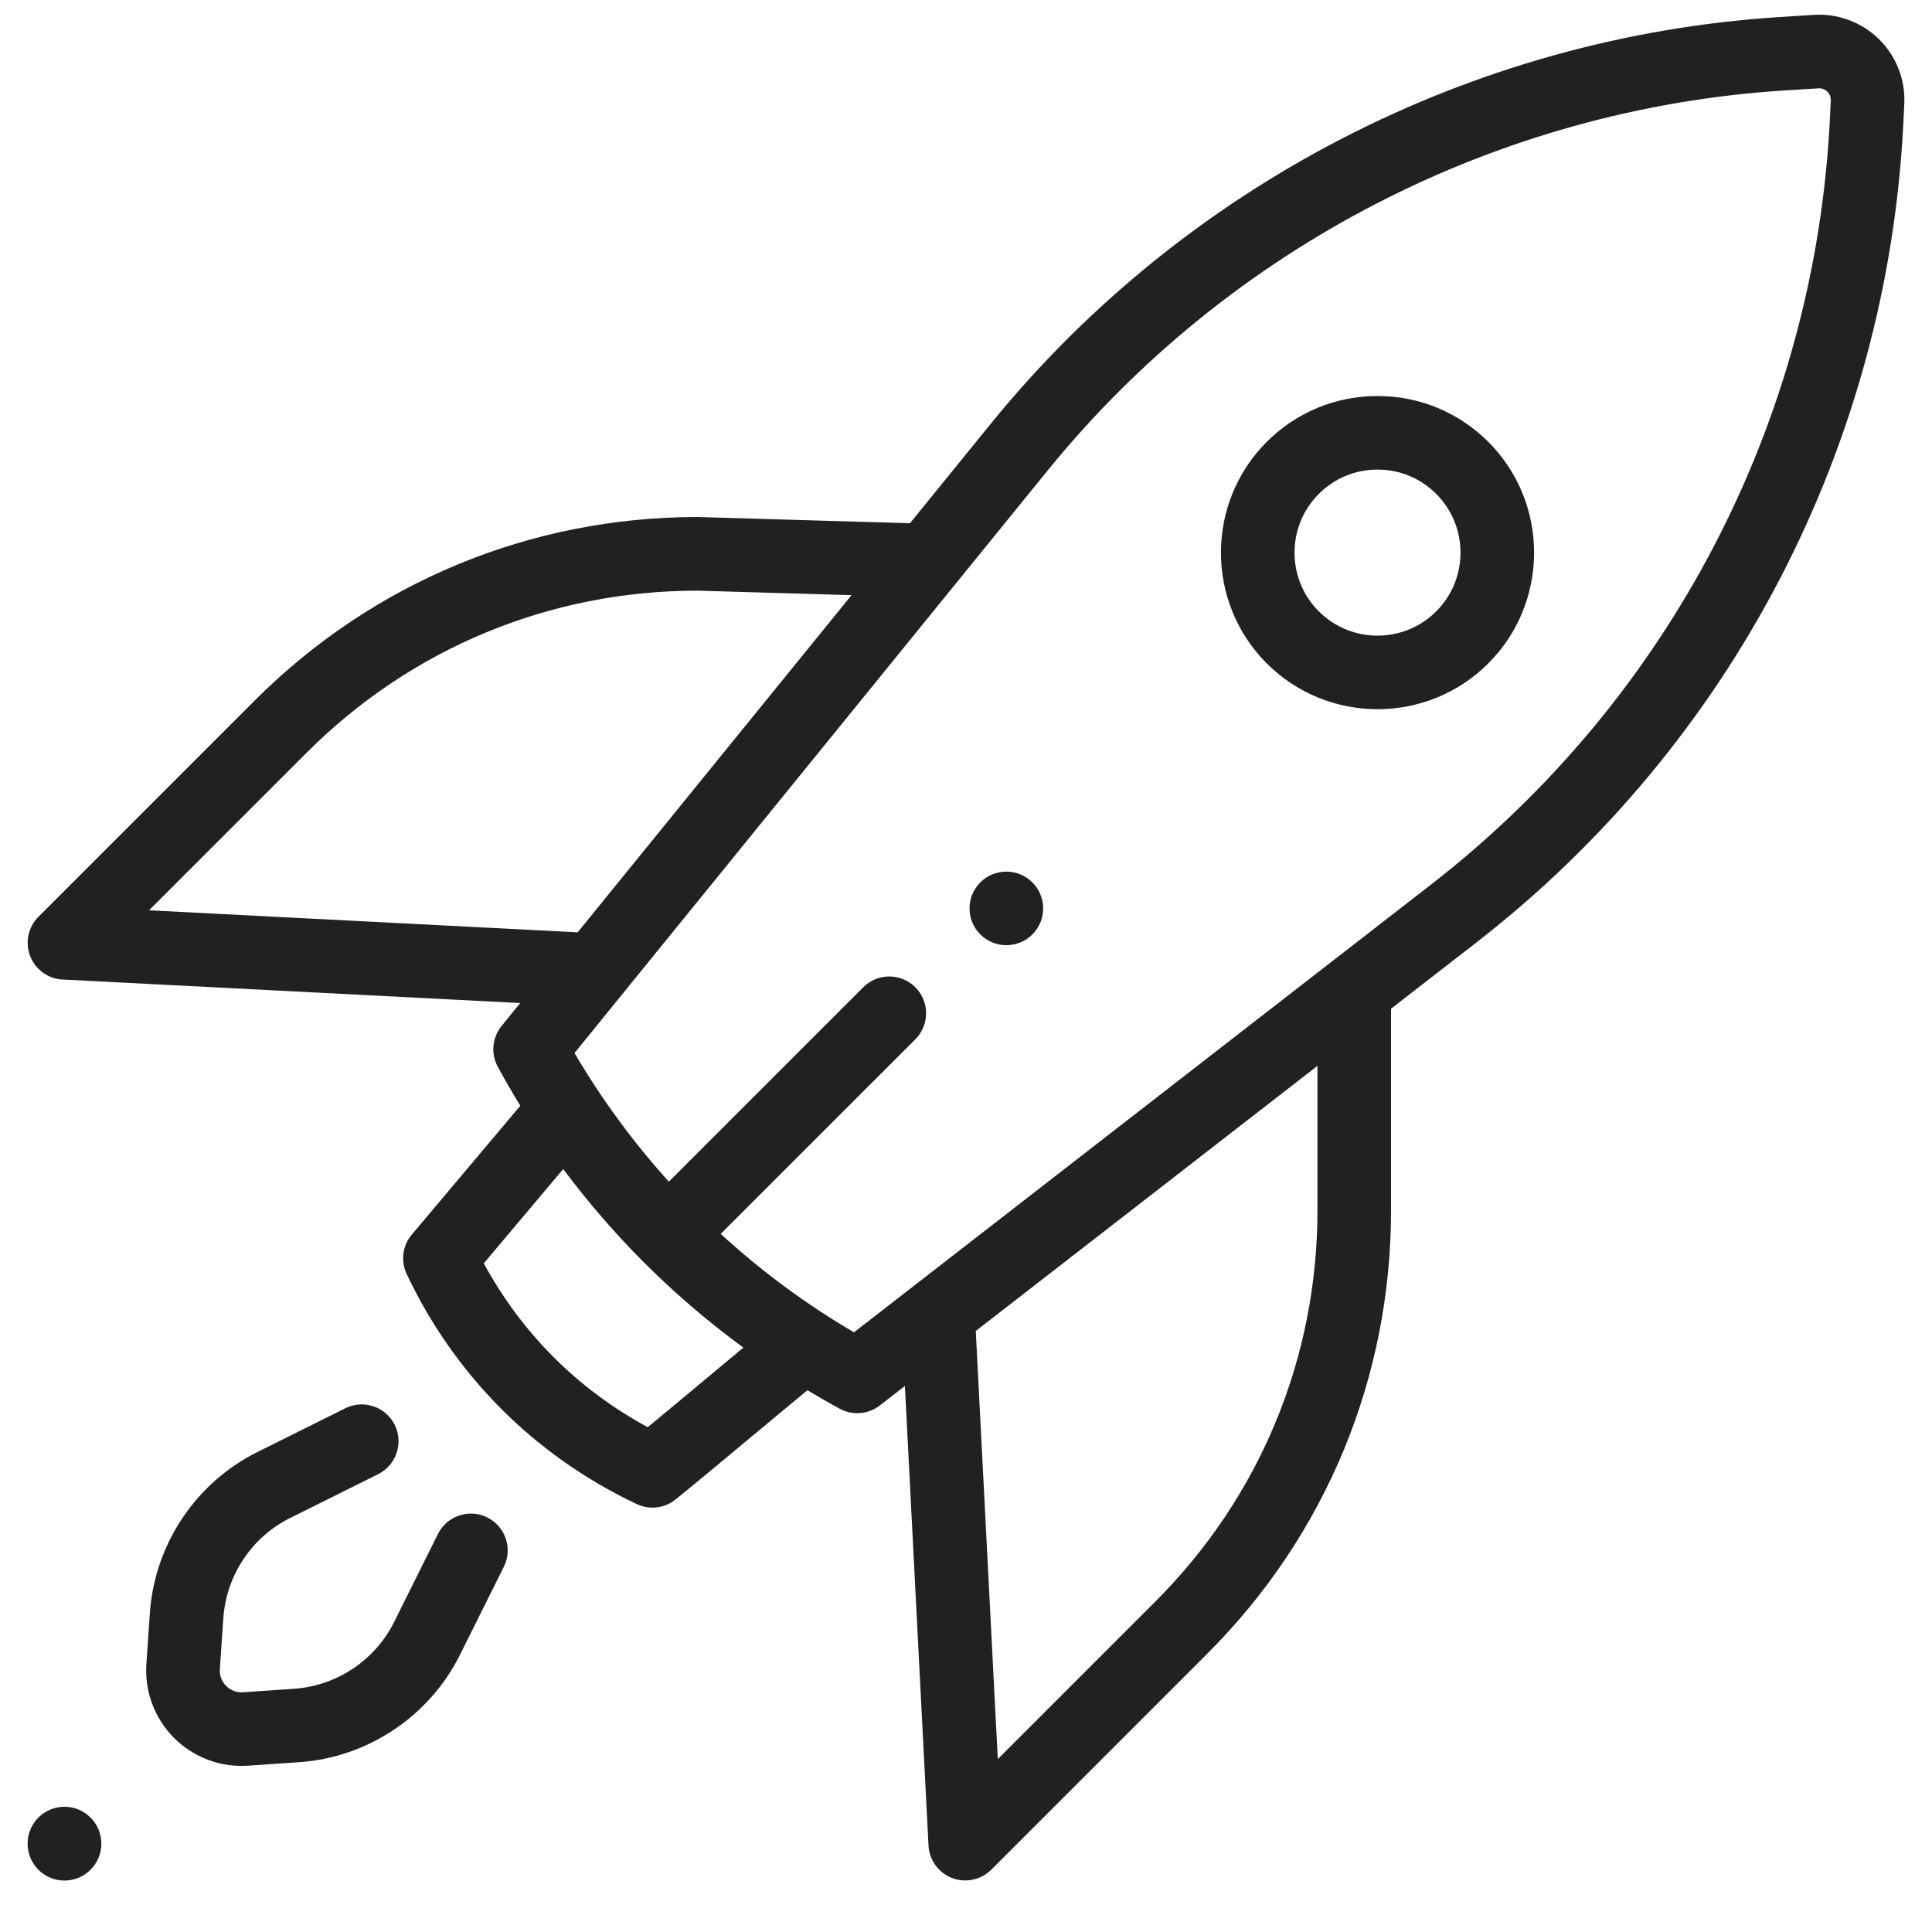
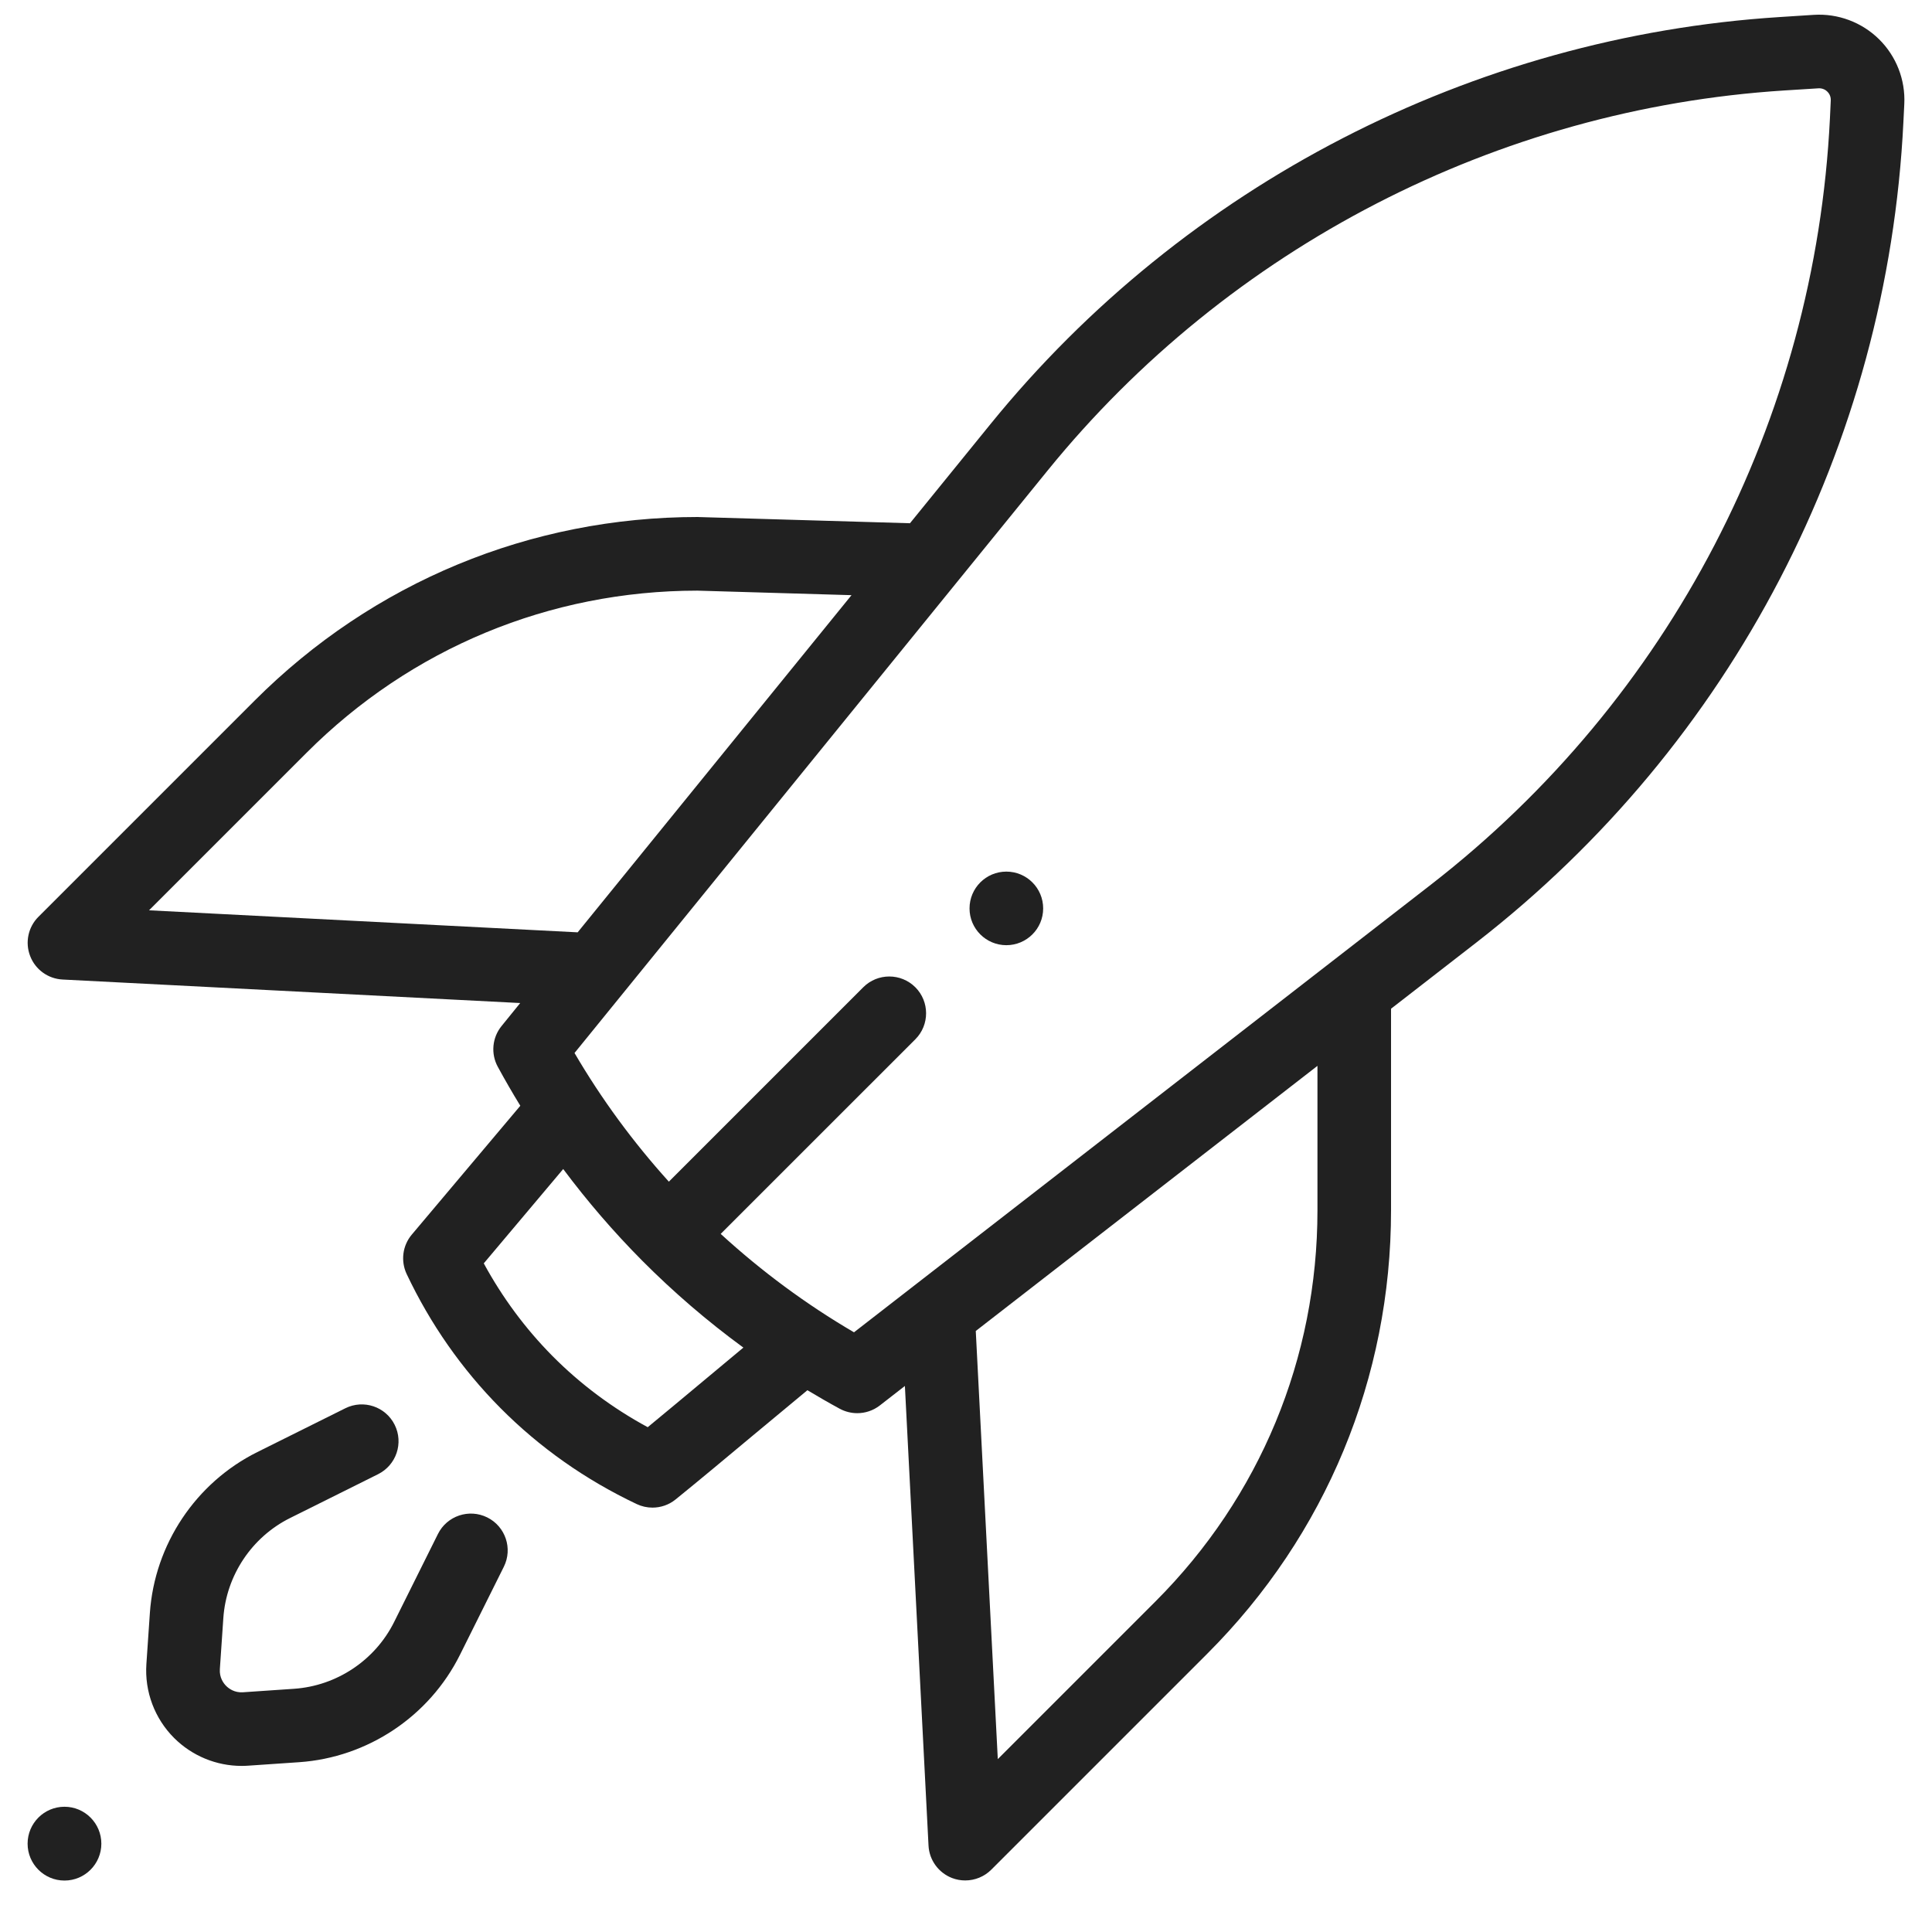
<svg xmlns="http://www.w3.org/2000/svg" width="35" height="35" viewBox="0 0 35 35" fill="none">
  <g clip-path="url(#clip0)">
    <path d="M1.168 34.068C1.537 34.068 1.836 33.768 1.836 33.4C1.836 33.031 1.537 32.731 1.168 32.731C0.799 32.731 0.5 33.031 0.5 33.4C0.5 33.768 0.799 34.068 1.168 34.068Z" fill="black" fill-opacity="0.87" />
    <path d="M18.231 17.123C18.599 17.123 18.898 16.825 18.898 16.457C18.898 16.088 18.599 15.79 18.231 15.79C17.863 15.79 17.564 16.088 17.564 16.457C17.564 16.825 17.863 17.123 18.231 17.123Z" fill="black" fill-opacity="0.87" />
-     <path d="M26.962 8.005C26.425 7.469 25.713 7.174 24.955 7.174C24.197 7.174 23.484 7.469 22.948 8.005C21.842 9.111 21.842 10.912 22.948 12.018C23.502 12.571 24.228 12.848 24.955 12.848C25.681 12.848 26.408 12.571 26.962 12.018C28.068 10.912 28.068 9.111 26.962 8.005ZM26.019 11.075C25.432 11.662 24.478 11.662 23.891 11.075C23.305 10.489 23.305 9.534 23.891 8.948C24.175 8.663 24.553 8.507 24.955 8.507C25.357 8.507 25.735 8.663 26.019 8.948C26.605 9.534 26.605 10.489 26.019 11.075Z" fill="black" fill-opacity="0.87" />
    <path d="M8.828 27.49C8.498 27.326 8.098 27.46 7.934 27.789L7.14 29.384C6.795 30.077 6.1 30.541 5.327 30.594L4.404 30.657C4.248 30.668 4.145 30.59 4.097 30.542C4.05 30.495 3.972 30.392 3.983 30.236L4.046 29.312C4.099 28.54 4.562 27.845 5.256 27.5L6.85 26.706C7.18 26.541 7.314 26.141 7.15 25.812C6.986 25.482 6.586 25.348 6.256 25.512L4.661 26.306C3.546 26.861 2.801 27.978 2.715 29.221L2.652 30.145C2.618 30.643 2.801 31.132 3.154 31.485C3.48 31.81 3.92 31.991 4.376 31.991C4.416 31.991 4.455 31.99 4.495 31.987L5.418 31.924C6.661 31.839 7.778 31.093 8.333 29.978L9.127 28.384C9.292 28.054 9.157 27.654 8.828 27.49Z" fill="black" fill-opacity="0.87" />
    <path d="M34.04 0.71C33.727 0.402 33.296 0.241 32.858 0.269L32.238 0.309C26.672 0.664 21.462 3.351 17.946 7.68L16.485 9.479L12.661 9.367C12.654 9.366 12.648 9.366 12.641 9.366C9.609 9.366 6.758 10.547 4.613 12.692L0.697 16.608C0.51 16.794 0.451 17.073 0.546 17.319C0.64 17.565 0.871 17.732 1.134 17.745L9.424 18.171L9.086 18.588C8.916 18.797 8.889 19.089 9.018 19.326C9.148 19.565 9.284 19.8 9.426 20.032L7.46 22.366C7.292 22.565 7.256 22.844 7.367 23.08C7.797 23.988 8.367 24.803 9.062 25.504C9.773 26.221 10.606 26.808 11.535 27.248C11.626 27.291 11.723 27.312 11.82 27.312C11.97 27.312 12.119 27.262 12.24 27.163C12.664 26.82 13.152 26.412 13.624 26.018C13.961 25.737 14.306 25.45 14.627 25.185C14.819 25.3 15.014 25.413 15.211 25.52C15.311 25.574 15.421 25.601 15.53 25.601C15.675 25.601 15.819 25.554 15.939 25.461L16.393 25.108L16.821 33.434C16.834 33.697 17.002 33.927 17.247 34.022C17.325 34.052 17.406 34.066 17.486 34.066C17.66 34.066 17.831 33.998 17.958 33.871L21.875 29.954C24.019 27.81 25.2 24.959 25.2 21.926V18.274L26.745 17.075C31.375 13.482 34.196 8.064 34.482 2.209L34.498 1.885C34.52 1.446 34.353 1.018 34.04 0.71ZM2.7 16.491L5.556 13.635C7.446 11.744 9.959 10.702 12.632 10.7L15.426 10.782L10.465 16.89L2.7 16.491ZM12.77 24.994C12.422 25.285 12.065 25.582 11.734 25.855C11.094 25.508 10.514 25.075 10.008 24.565C9.518 24.07 9.101 23.507 8.764 22.887L10.203 21.178C10.639 21.762 11.115 22.315 11.63 22.834C11.63 22.834 11.63 22.834 11.631 22.835C11.631 22.835 11.631 22.835 11.631 22.835C11.632 22.835 11.632 22.835 11.632 22.836C12.203 23.41 12.816 23.937 13.467 24.413C13.238 24.604 13.002 24.801 12.77 24.994ZM23.867 21.926C23.867 24.603 22.825 27.119 20.932 29.012L18.076 31.868L17.677 24.112L23.867 19.309V21.926H23.867ZM33.151 2.144C32.883 7.609 30.25 12.667 25.928 16.022L15.471 24.136C14.604 23.629 13.796 23.031 13.056 22.353L16.582 18.828C16.842 18.568 16.842 18.145 16.582 17.885C16.321 17.625 15.899 17.625 15.639 17.885L12.117 21.407C11.469 20.69 10.896 19.91 10.408 19.076L18.981 8.521C22.264 4.479 27.126 1.971 32.322 1.639L32.943 1.6C33.025 1.595 33.079 1.635 33.104 1.66C33.129 1.684 33.17 1.738 33.166 1.82L33.151 2.144Z" fill="black" fill-opacity="0.87" />
  </g>
  <defs>
    <clipPath id="clip0">
      <rect width="34" height="34" fill="white" transform="translate(0.5 0.167)" />
    </clipPath>
  </defs>
</svg>